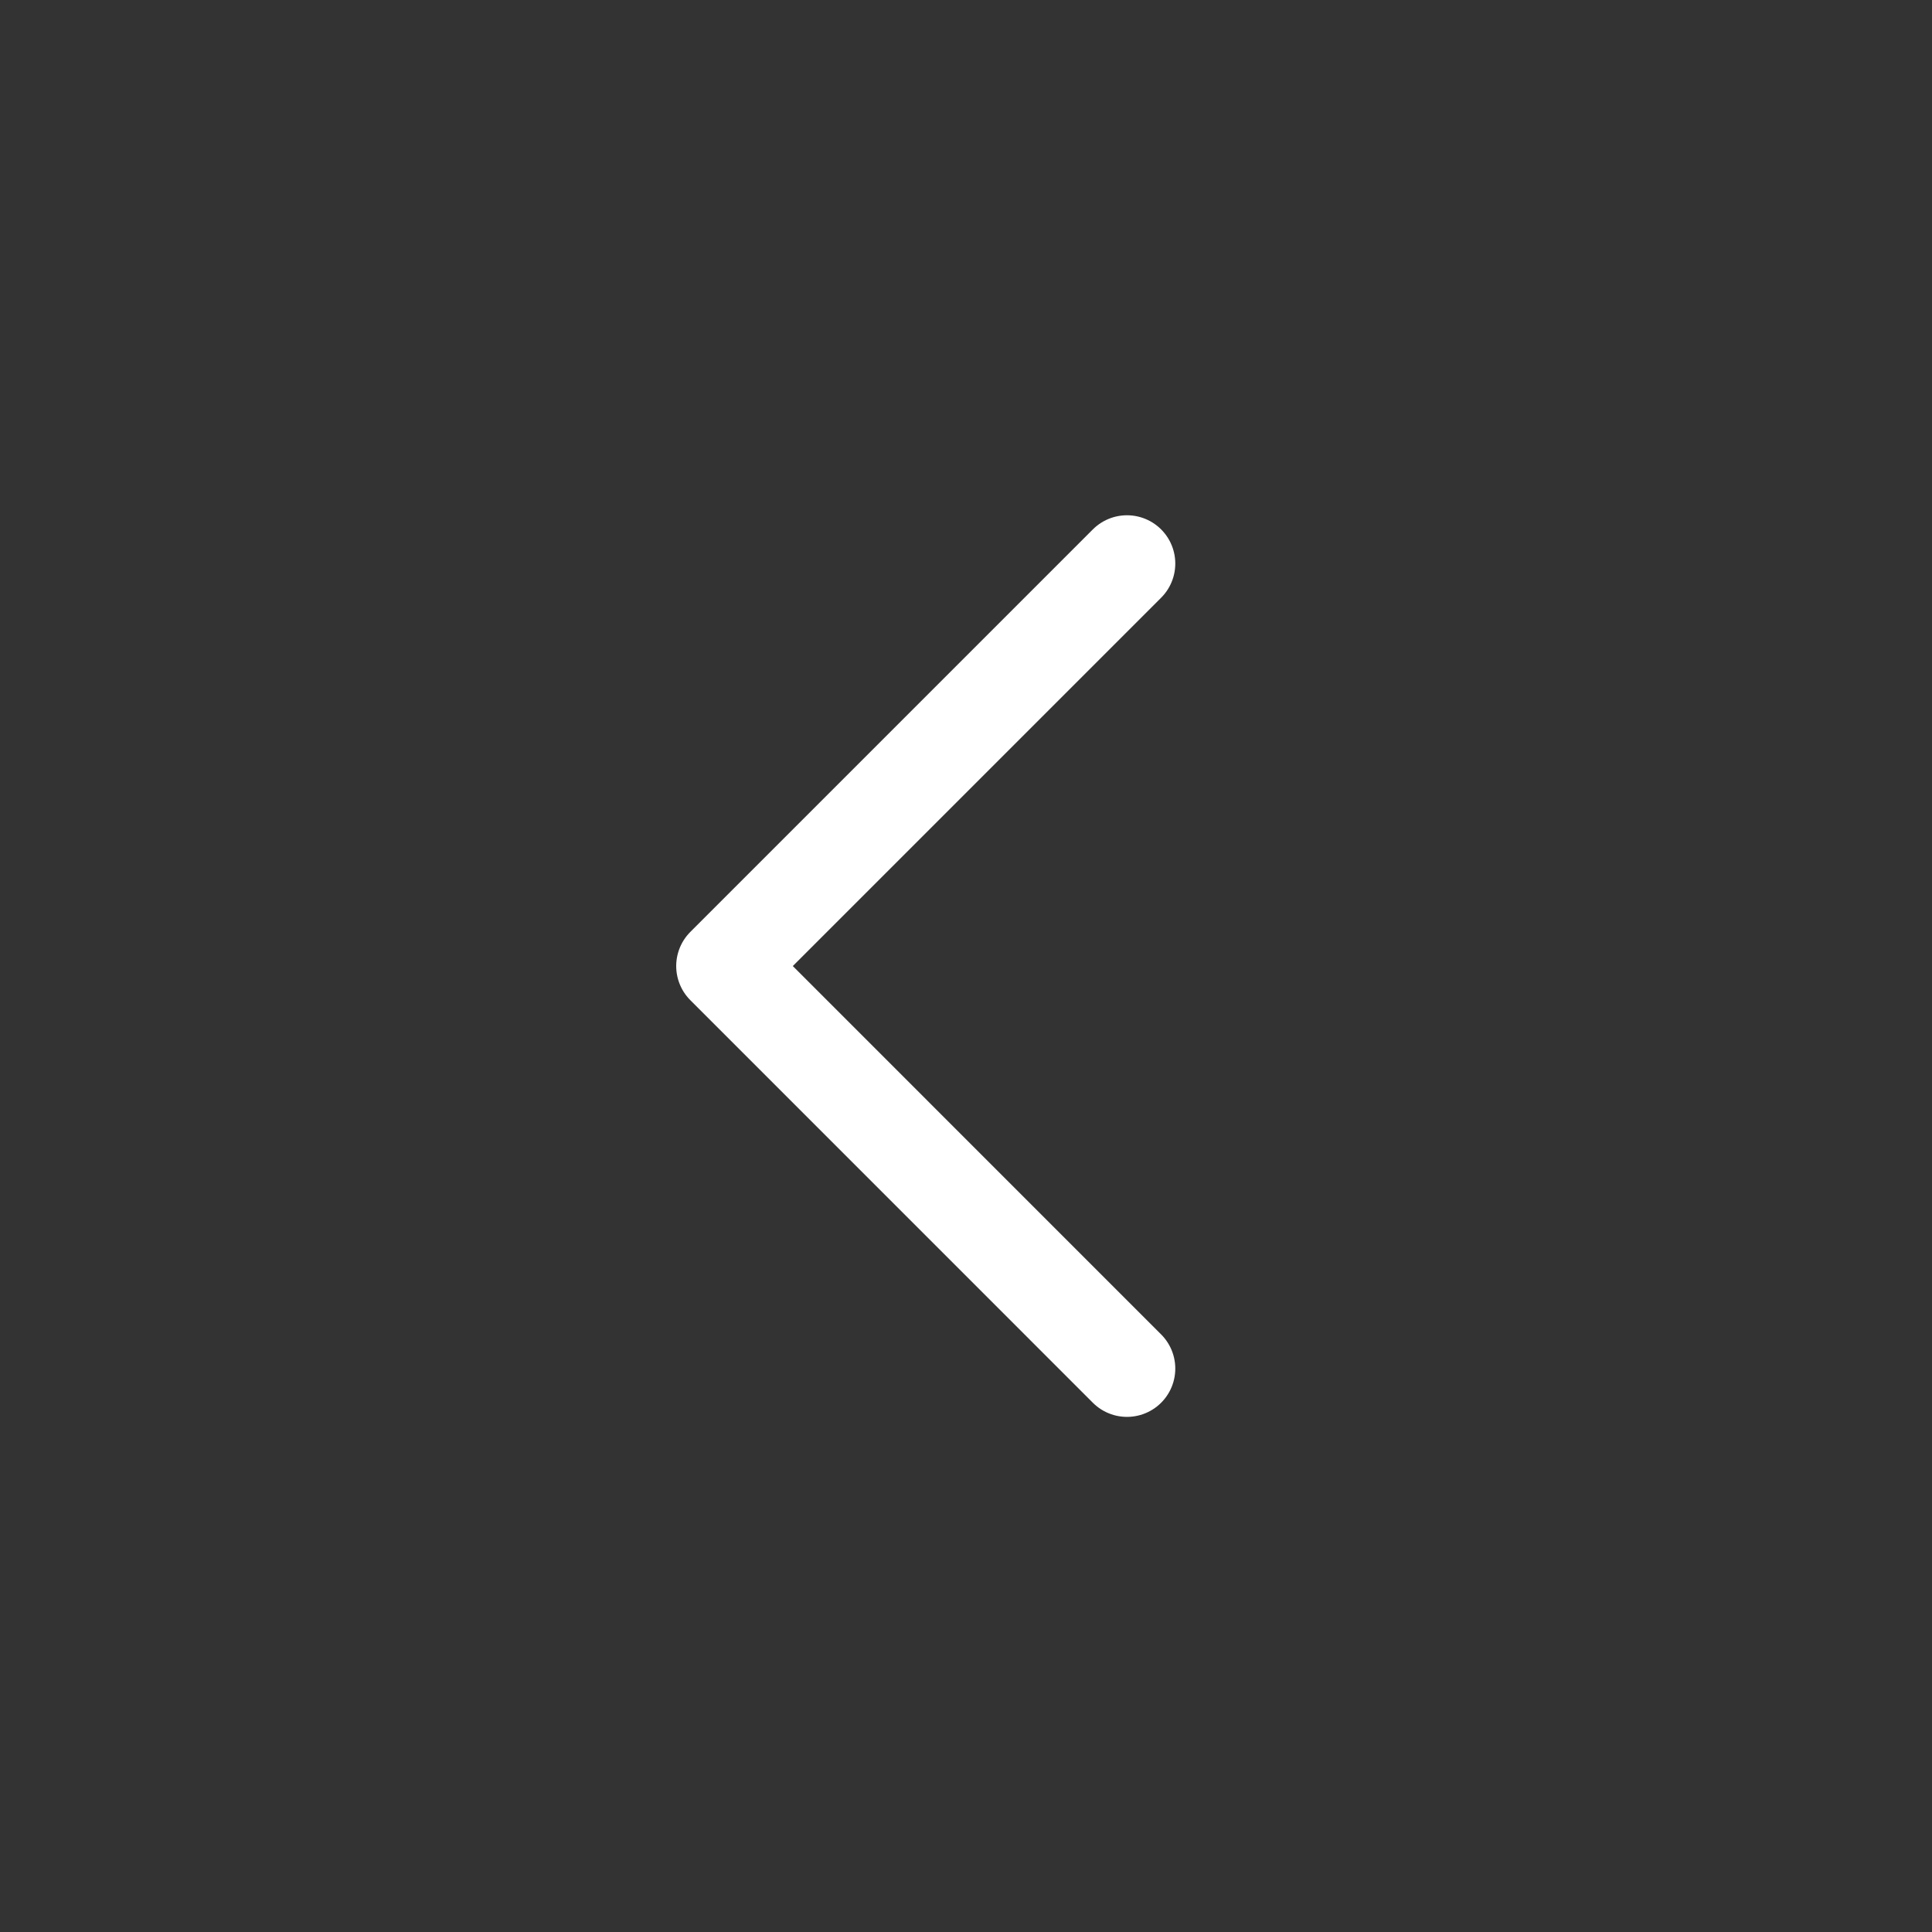
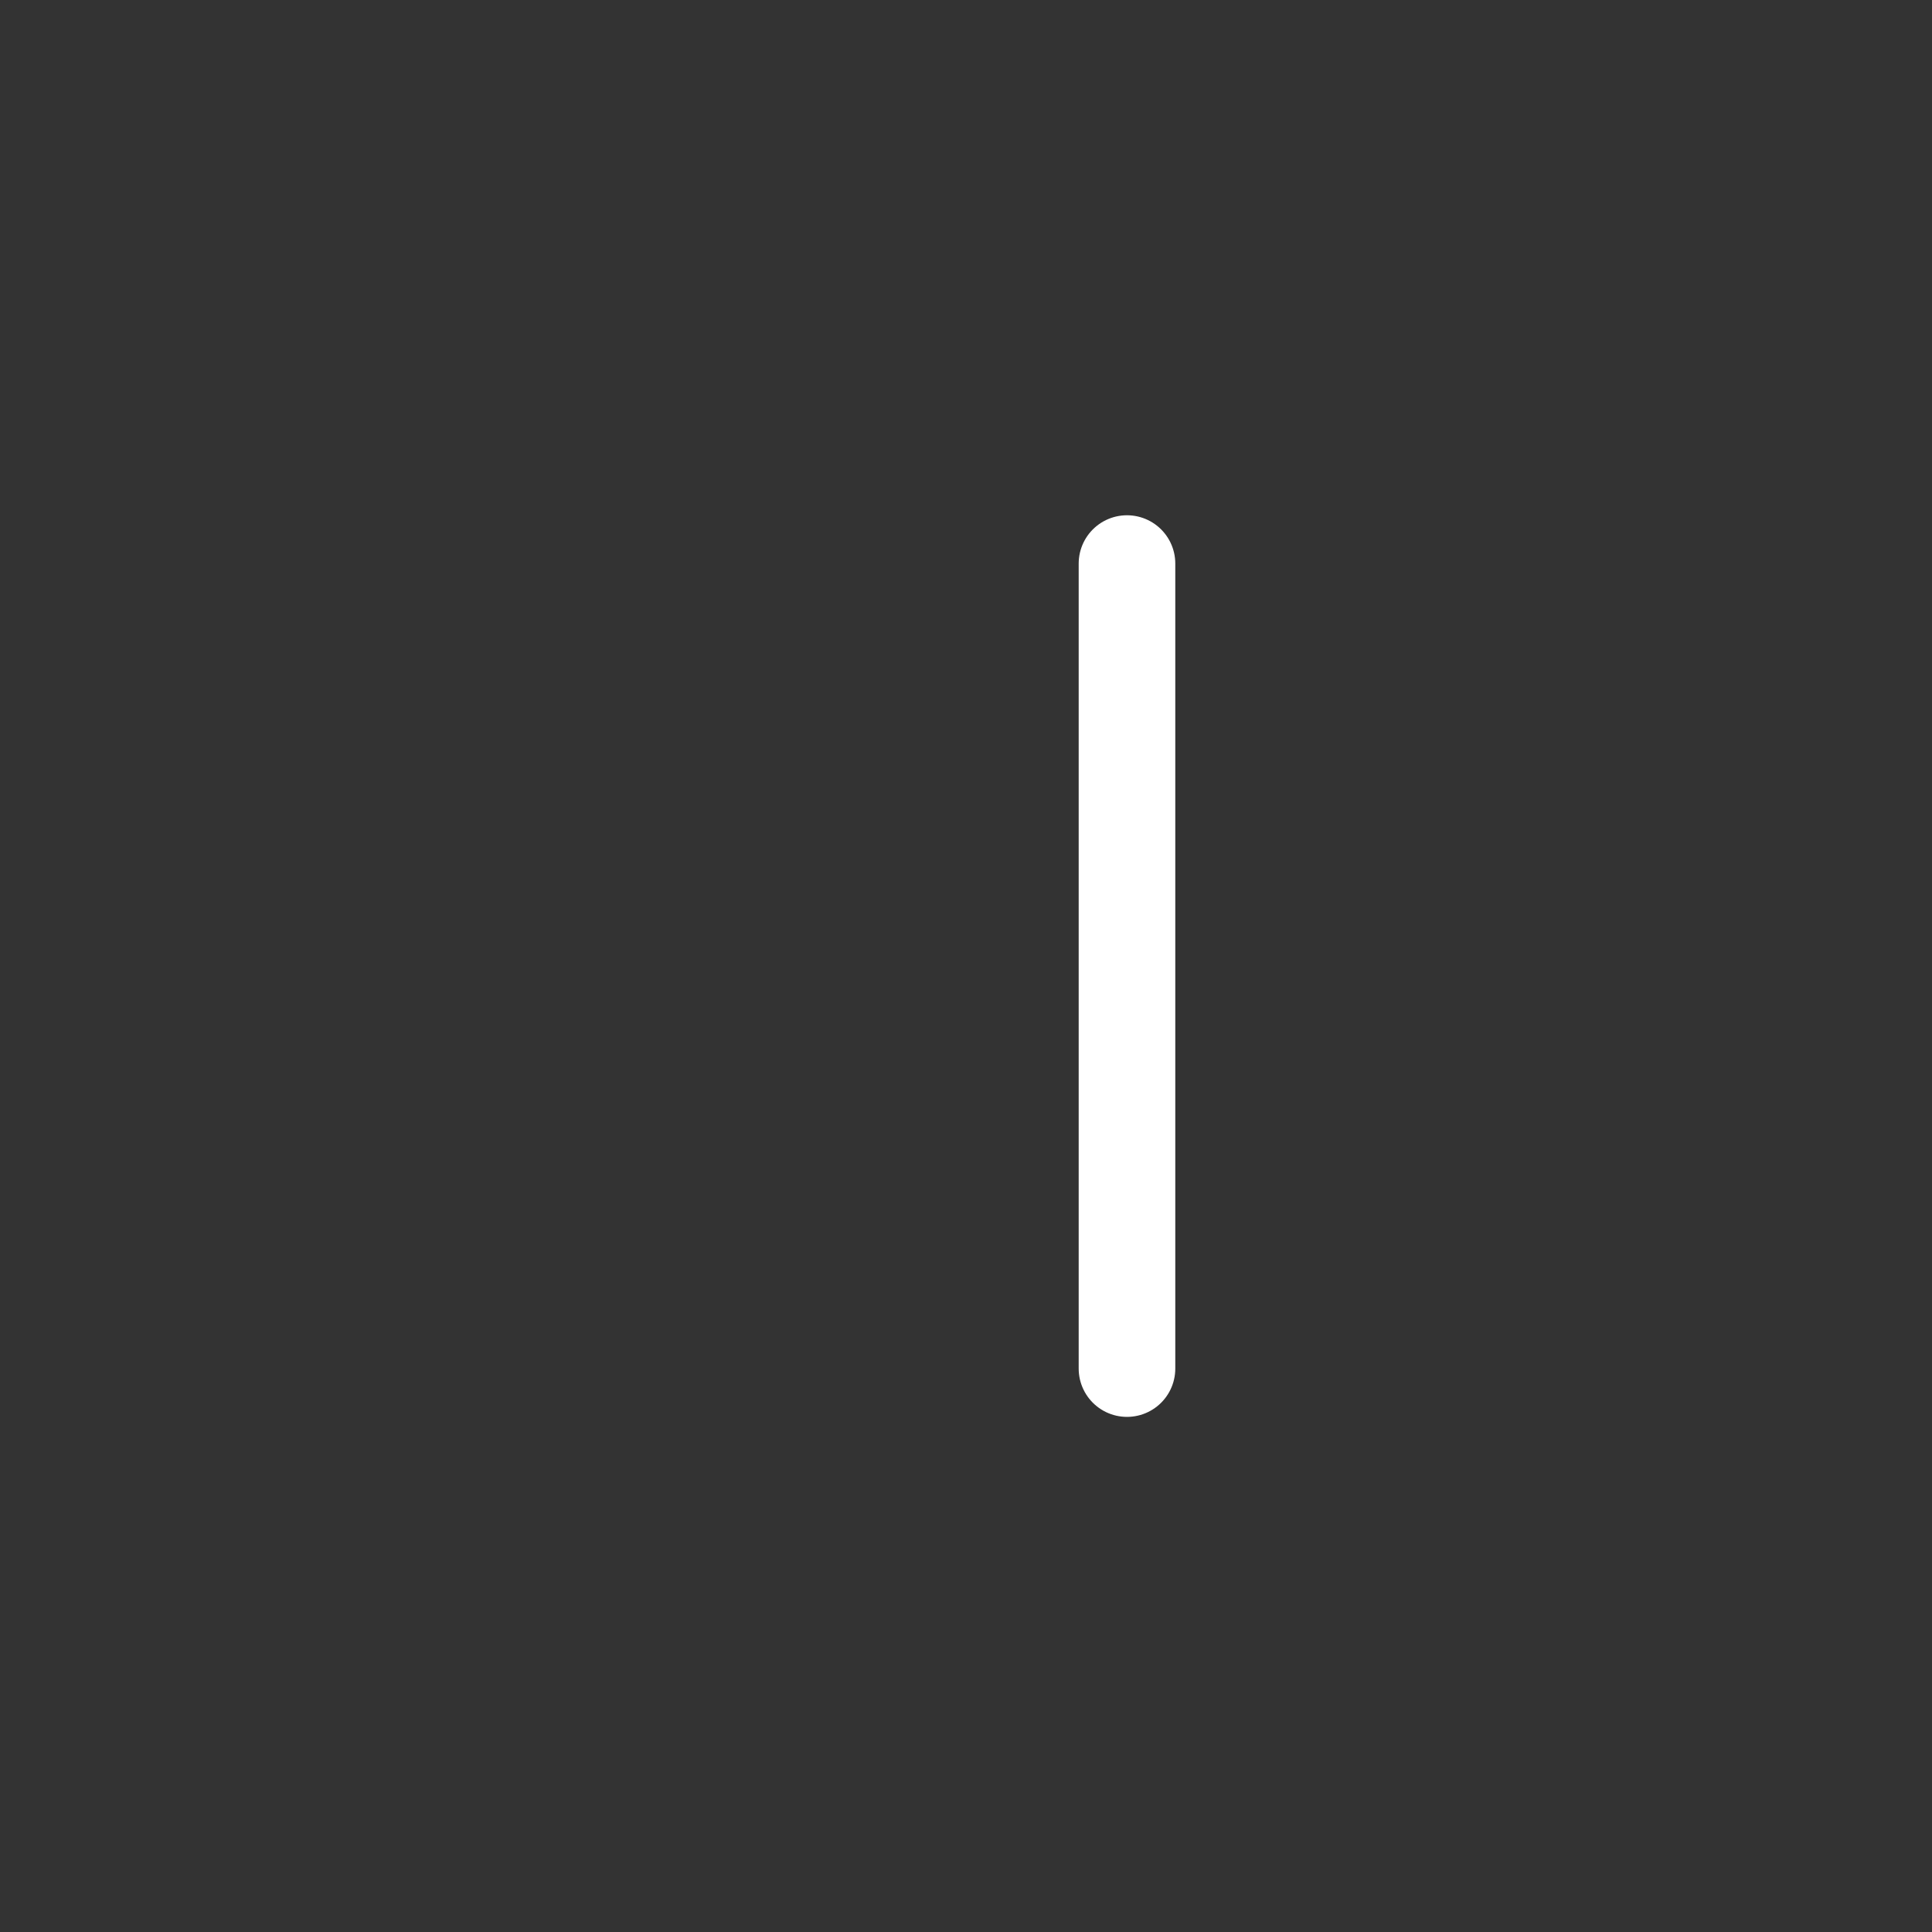
<svg xmlns="http://www.w3.org/2000/svg" width="40" height="40" viewBox="0 0 40 40" fill="none">
  <rect x="0" y="0" width="40" height="40" fill="#333333" stroke="none" />
-   <path d="M23.333 28.335L15 20.001L23.333 11.668" stroke="white" stroke-width="2" stroke-linecap="round" stroke-linejoin="round" />
+   <path d="M23.333 28.335L23.333 11.668" stroke="white" stroke-width="2" stroke-linecap="round" stroke-linejoin="round" />
</svg>